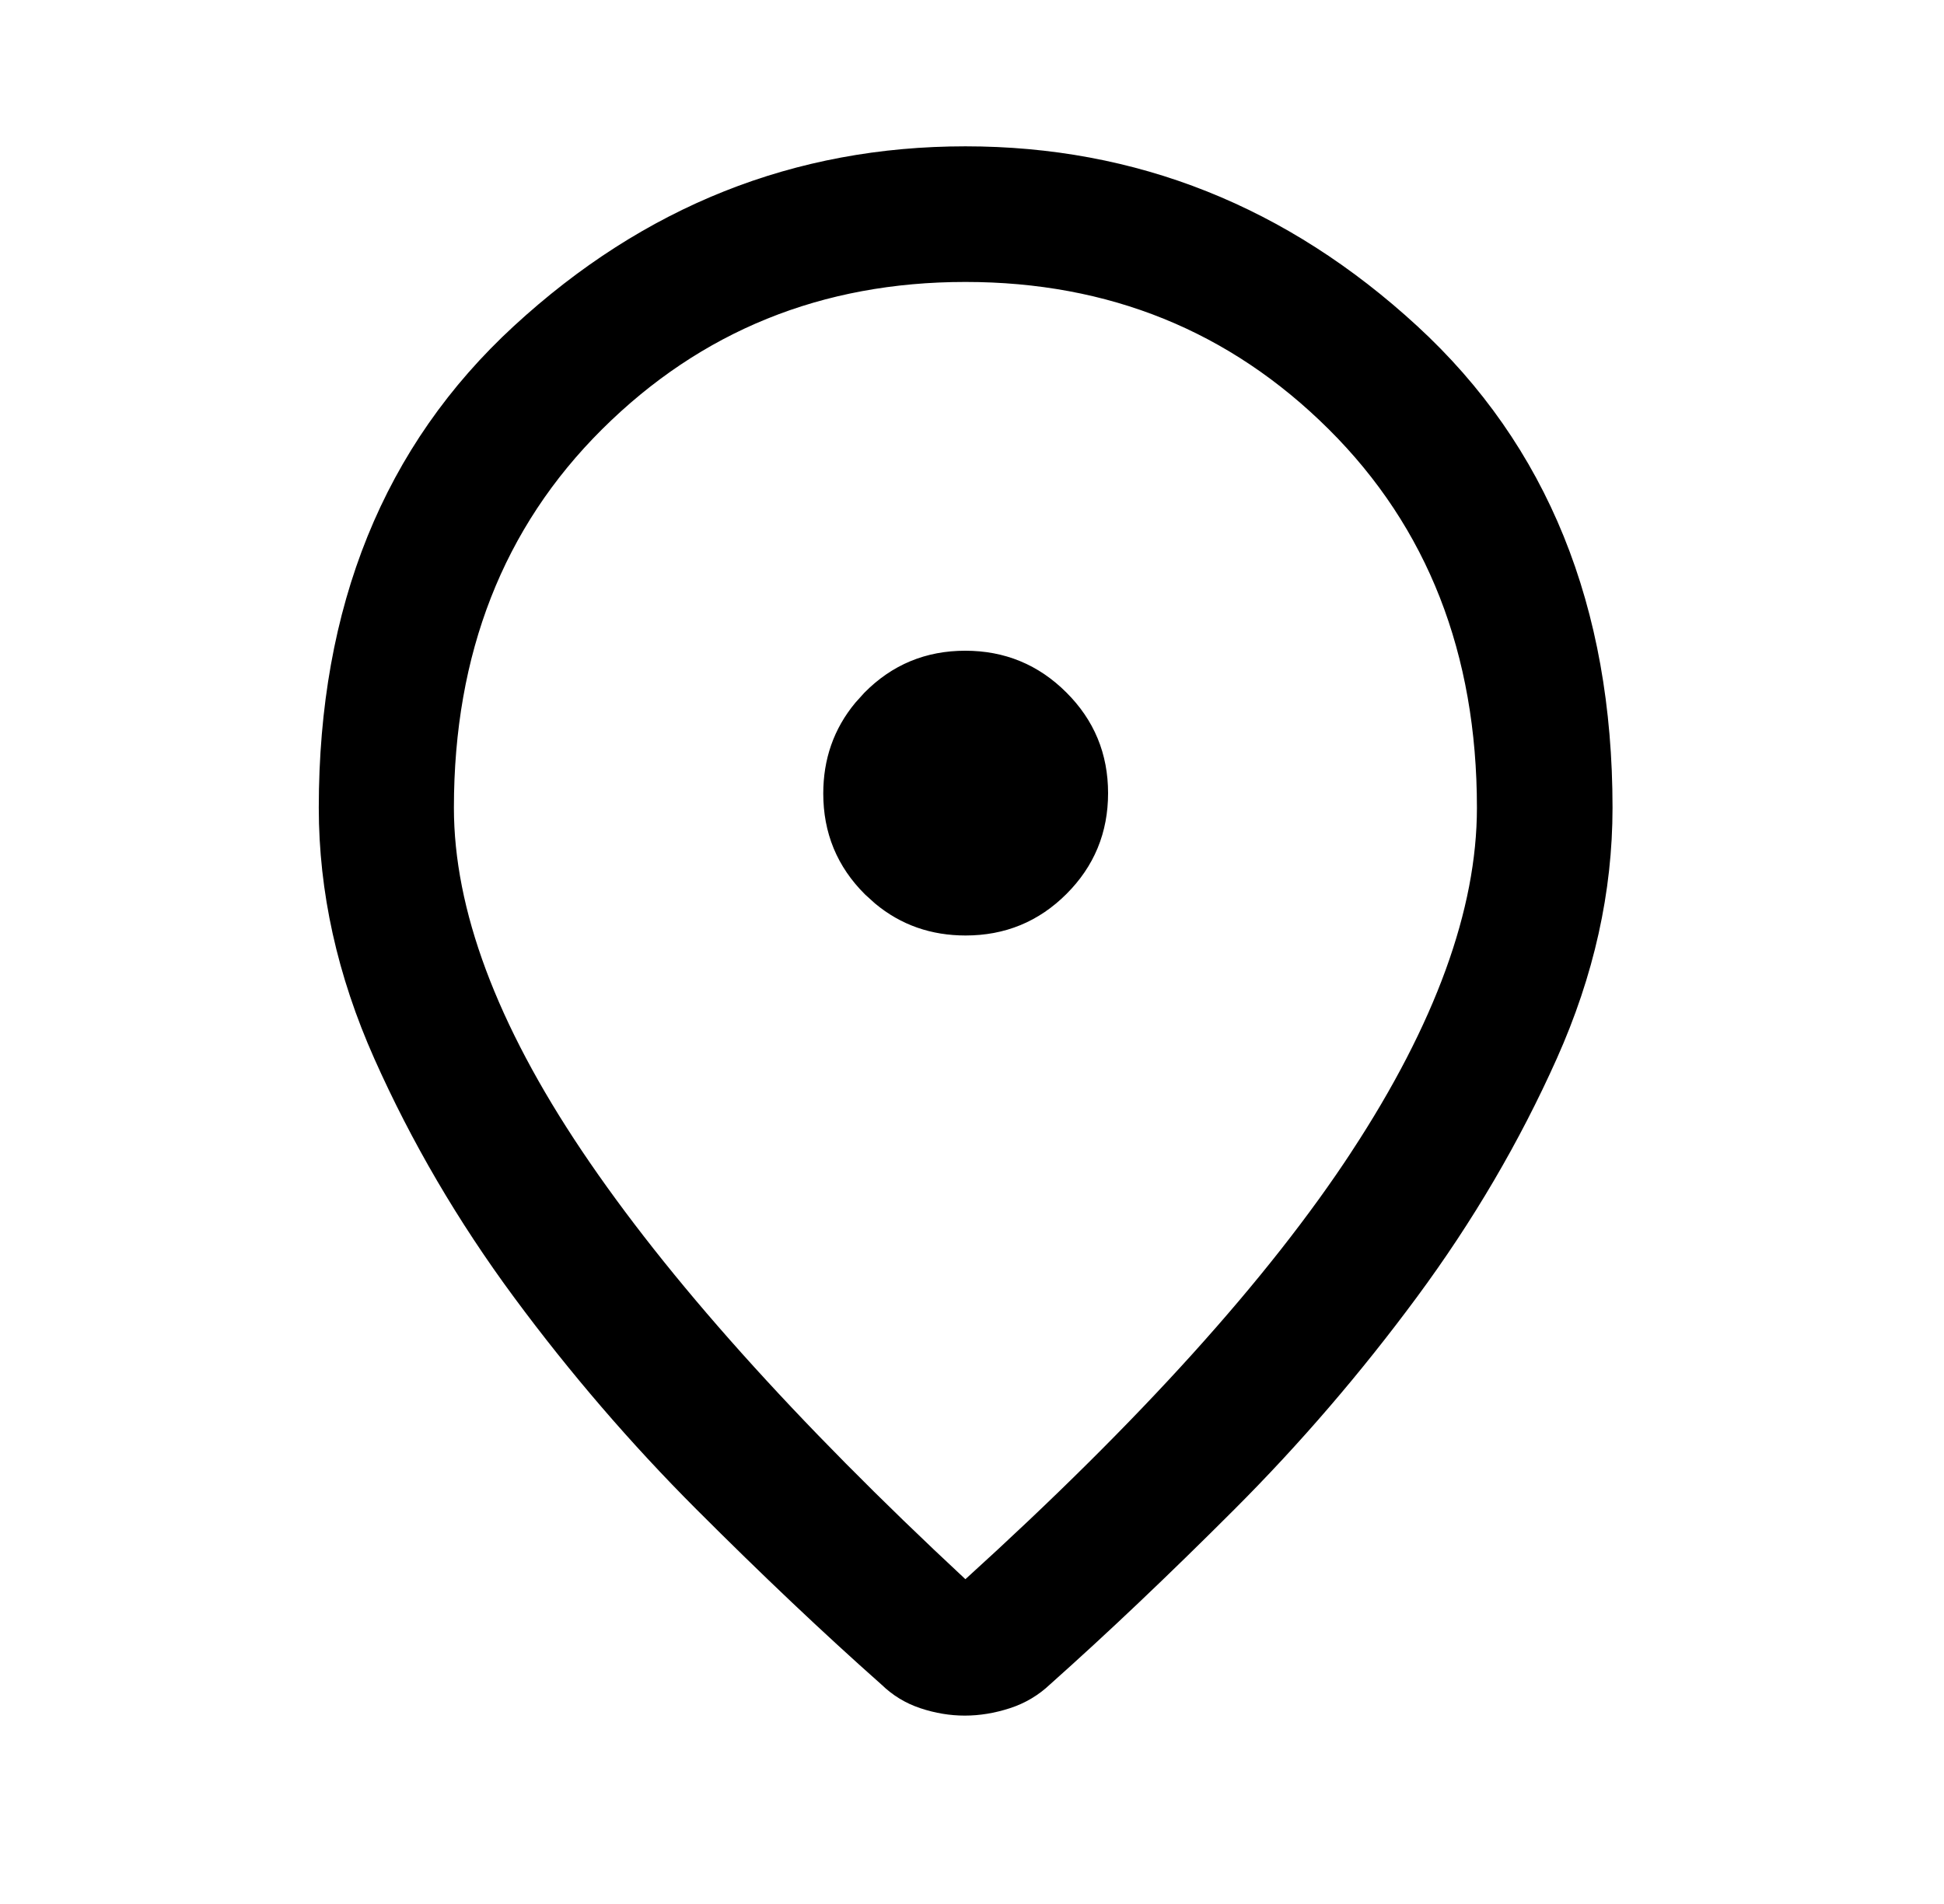
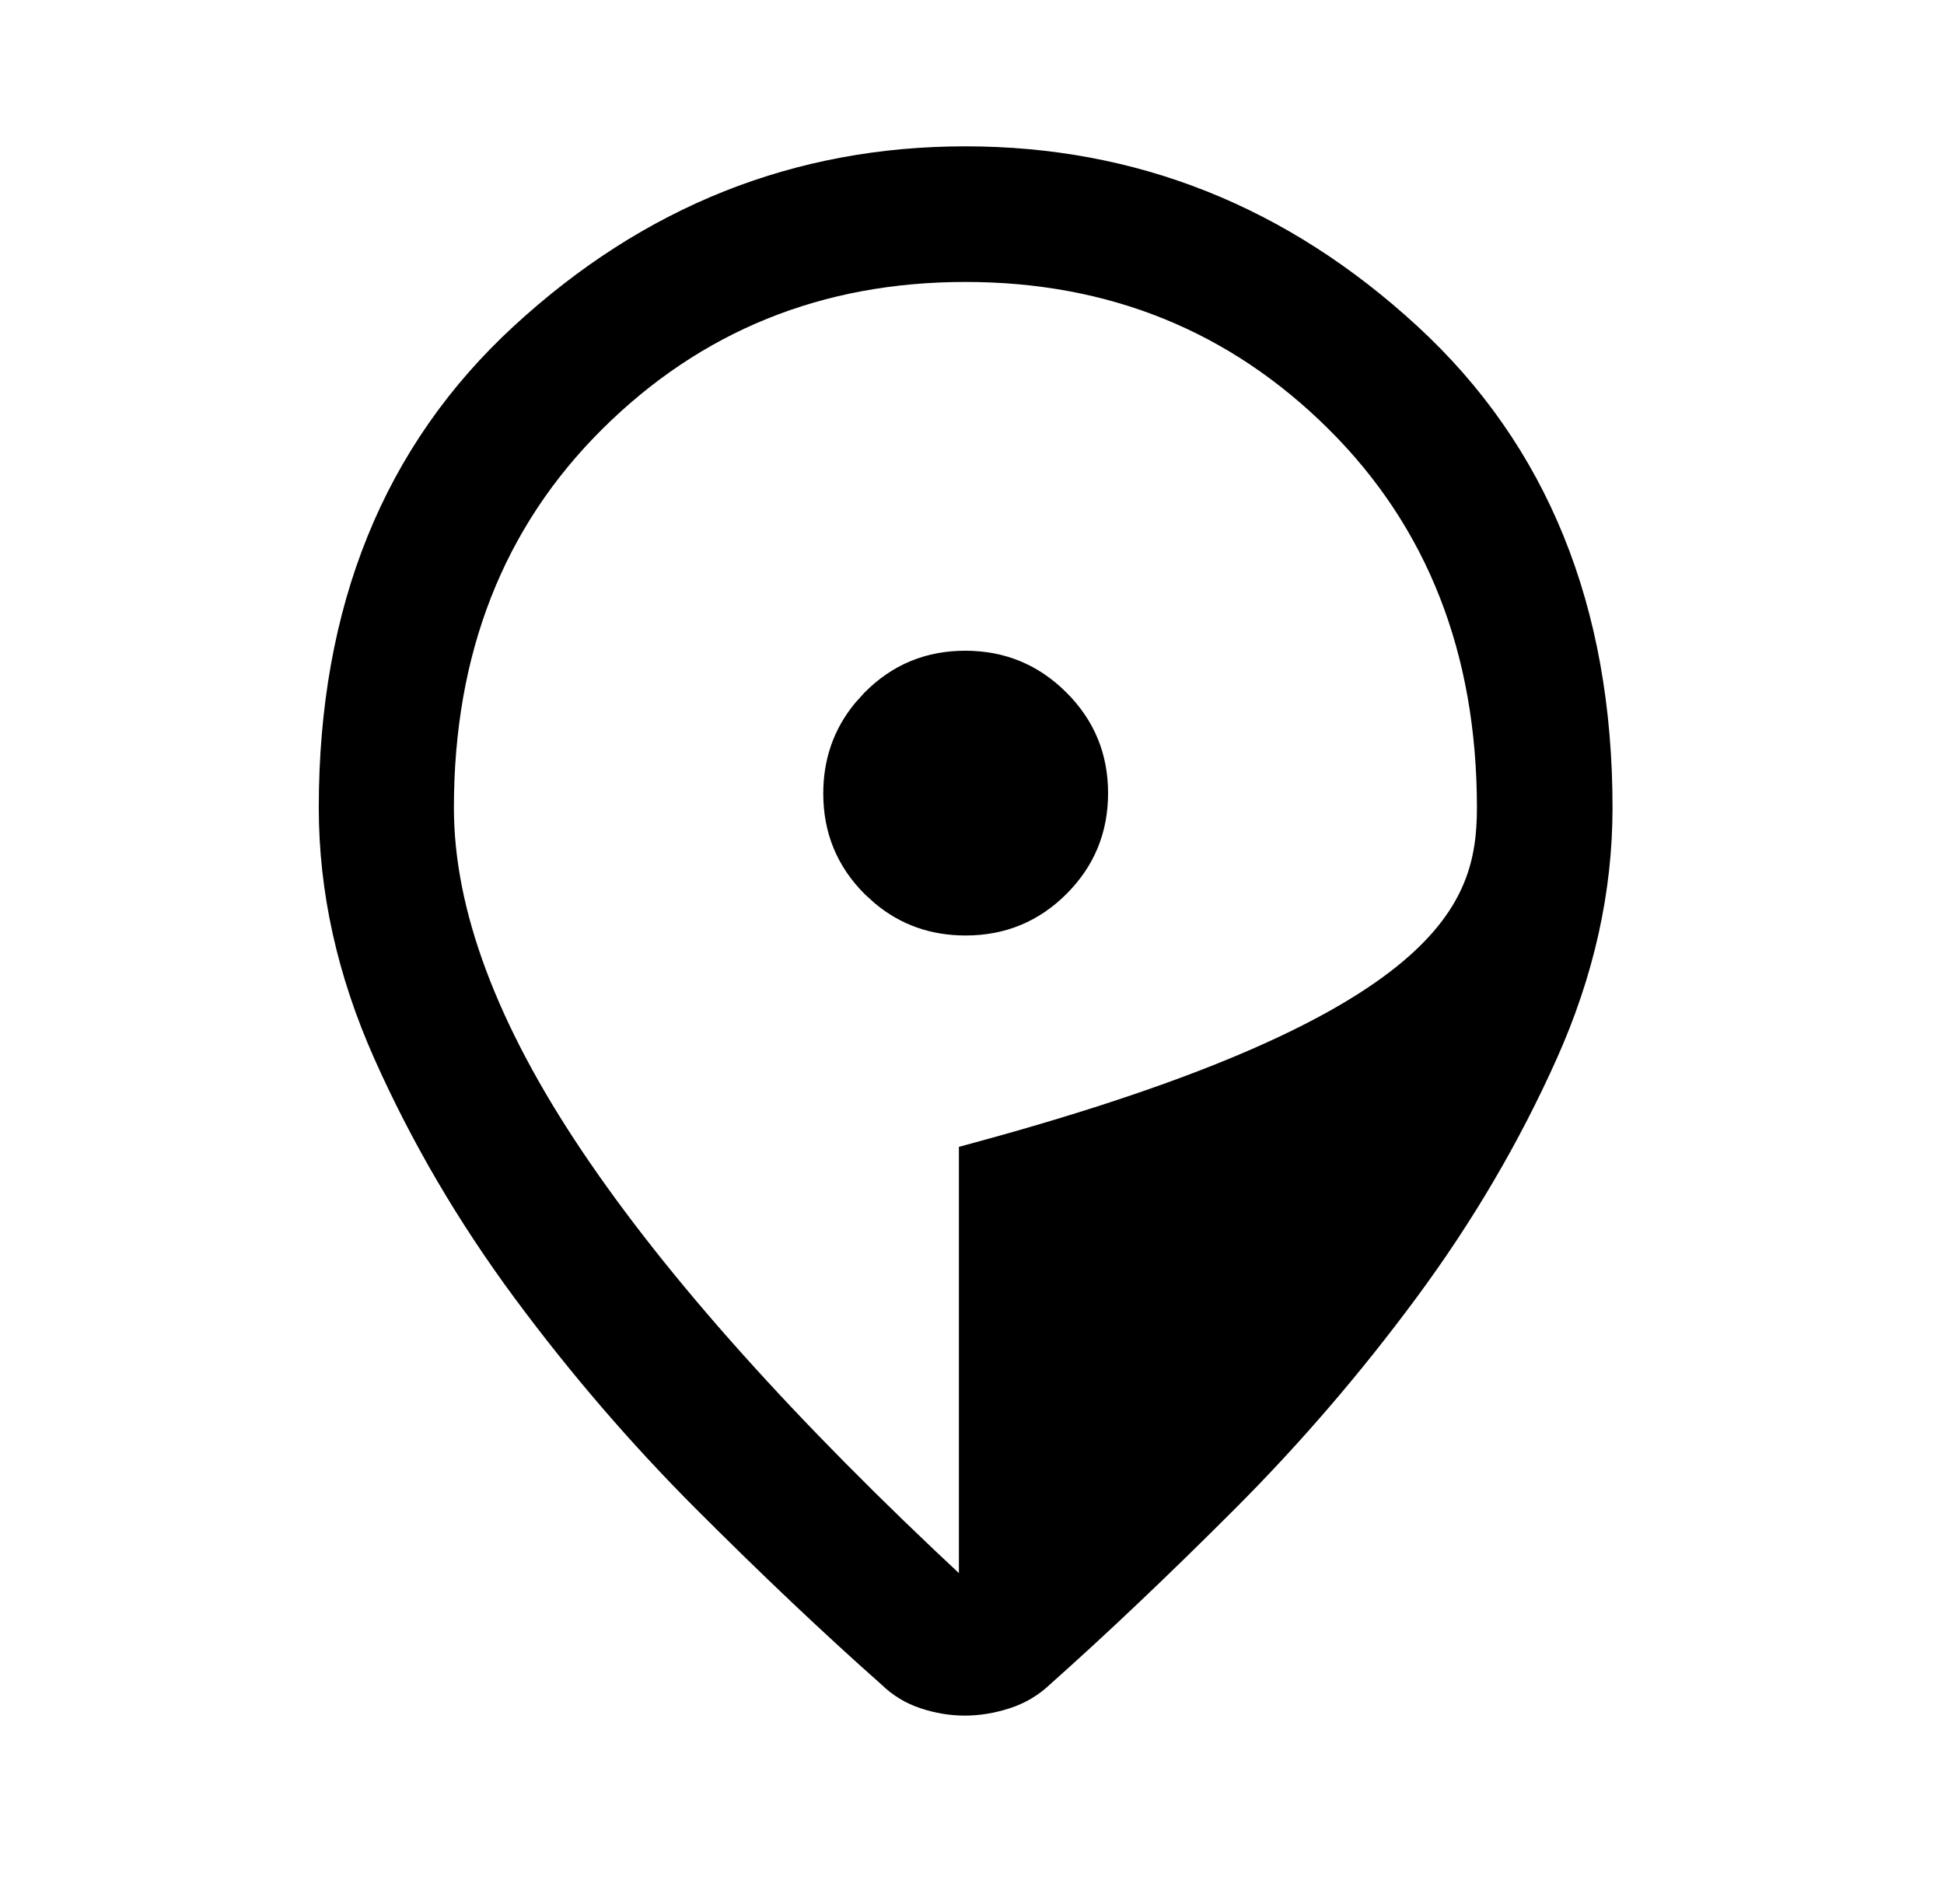
<svg xmlns="http://www.w3.org/2000/svg" width="49" height="48" viewBox="0 0 49 48" fill="none">
-   <path d="M24.334 4.189C28.513 4.189 32.189 5.649 35.383 8.587C38.548 11.498 40.145 15.406 40.145 20.364C40.145 22.411 39.694 24.45 38.783 26.485C37.861 28.546 36.704 30.519 35.312 32.403C33.915 34.295 32.397 36.061 30.758 37.701C29.106 39.354 27.564 40.817 26.133 42.092L26.122 42.102C25.886 42.325 25.614 42.487 25.3 42.589C24.961 42.699 24.634 42.751 24.318 42.751C24.003 42.751 23.683 42.699 23.356 42.59C23.053 42.489 22.791 42.329 22.564 42.107L22.556 42.1L22.546 42.091C21.107 40.816 19.562 39.353 17.911 37.701C16.272 36.061 14.753 34.295 13.355 32.403C11.964 30.519 10.81 28.547 9.892 26.486C8.985 24.451 8.535 22.411 8.535 20.364C8.535 15.405 10.131 11.498 13.292 8.587C16.482 5.649 20.155 4.189 24.334 4.189ZM24.334 6.608C20.591 6.608 17.411 7.895 14.824 10.467C12.229 13.047 10.941 16.361 10.941 20.364C10.941 23.066 12.073 26.047 14.253 29.294C16.433 32.541 19.685 36.17 23.993 40.178L24.33 40.49L24.67 40.182C29.079 36.181 32.361 32.553 34.494 29.296V29.295C36.623 26.044 37.727 23.062 37.727 20.364C37.727 16.361 36.439 13.047 33.844 10.467C31.257 7.895 28.076 6.608 24.334 6.608ZM24.33 16.905C25.194 16.905 25.915 17.203 26.523 17.809C27.131 18.413 27.43 19.133 27.43 19.996C27.43 20.86 27.132 21.58 26.527 22.184C25.923 22.787 25.203 23.084 24.339 23.084C23.582 23.084 22.936 22.858 22.382 22.398L22.15 22.188C21.548 21.587 21.251 20.869 21.251 20.005C21.251 19.248 21.478 18.6 21.938 18.043L22.148 17.81C22.749 17.203 23.467 16.905 24.33 16.905Z" fill="black" stroke="black" />
+   <path d="M24.334 4.189C28.513 4.189 32.189 5.649 35.383 8.587C38.548 11.498 40.145 15.406 40.145 20.364C40.145 22.411 39.694 24.45 38.783 26.485C37.861 28.546 36.704 30.519 35.312 32.403C33.915 34.295 32.397 36.061 30.758 37.701C29.106 39.354 27.564 40.817 26.133 42.092L26.122 42.102C25.886 42.325 25.614 42.487 25.3 42.589C24.961 42.699 24.634 42.751 24.318 42.751C24.003 42.751 23.683 42.699 23.356 42.59C23.053 42.489 22.791 42.329 22.564 42.107L22.556 42.1L22.546 42.091C21.107 40.816 19.562 39.353 17.911 37.701C16.272 36.061 14.753 34.295 13.355 32.403C11.964 30.519 10.81 28.547 9.892 26.486C8.985 24.451 8.535 22.411 8.535 20.364C8.535 15.405 10.131 11.498 13.292 8.587C16.482 5.649 20.155 4.189 24.334 4.189ZM24.334 6.608C20.591 6.608 17.411 7.895 14.824 10.467C12.229 13.047 10.941 16.361 10.941 20.364C10.941 23.066 12.073 26.047 14.253 29.294C16.433 32.541 19.685 36.17 23.993 40.178L24.33 40.49L24.67 40.182V29.295C36.623 26.044 37.727 23.062 37.727 20.364C37.727 16.361 36.439 13.047 33.844 10.467C31.257 7.895 28.076 6.608 24.334 6.608ZM24.33 16.905C25.194 16.905 25.915 17.203 26.523 17.809C27.131 18.413 27.43 19.133 27.43 19.996C27.43 20.86 27.132 21.58 26.527 22.184C25.923 22.787 25.203 23.084 24.339 23.084C23.582 23.084 22.936 22.858 22.382 22.398L22.15 22.188C21.548 21.587 21.251 20.869 21.251 20.005C21.251 19.248 21.478 18.6 21.938 18.043L22.148 17.81C22.749 17.203 23.467 16.905 24.33 16.905Z" fill="black" stroke="black" />
</svg>